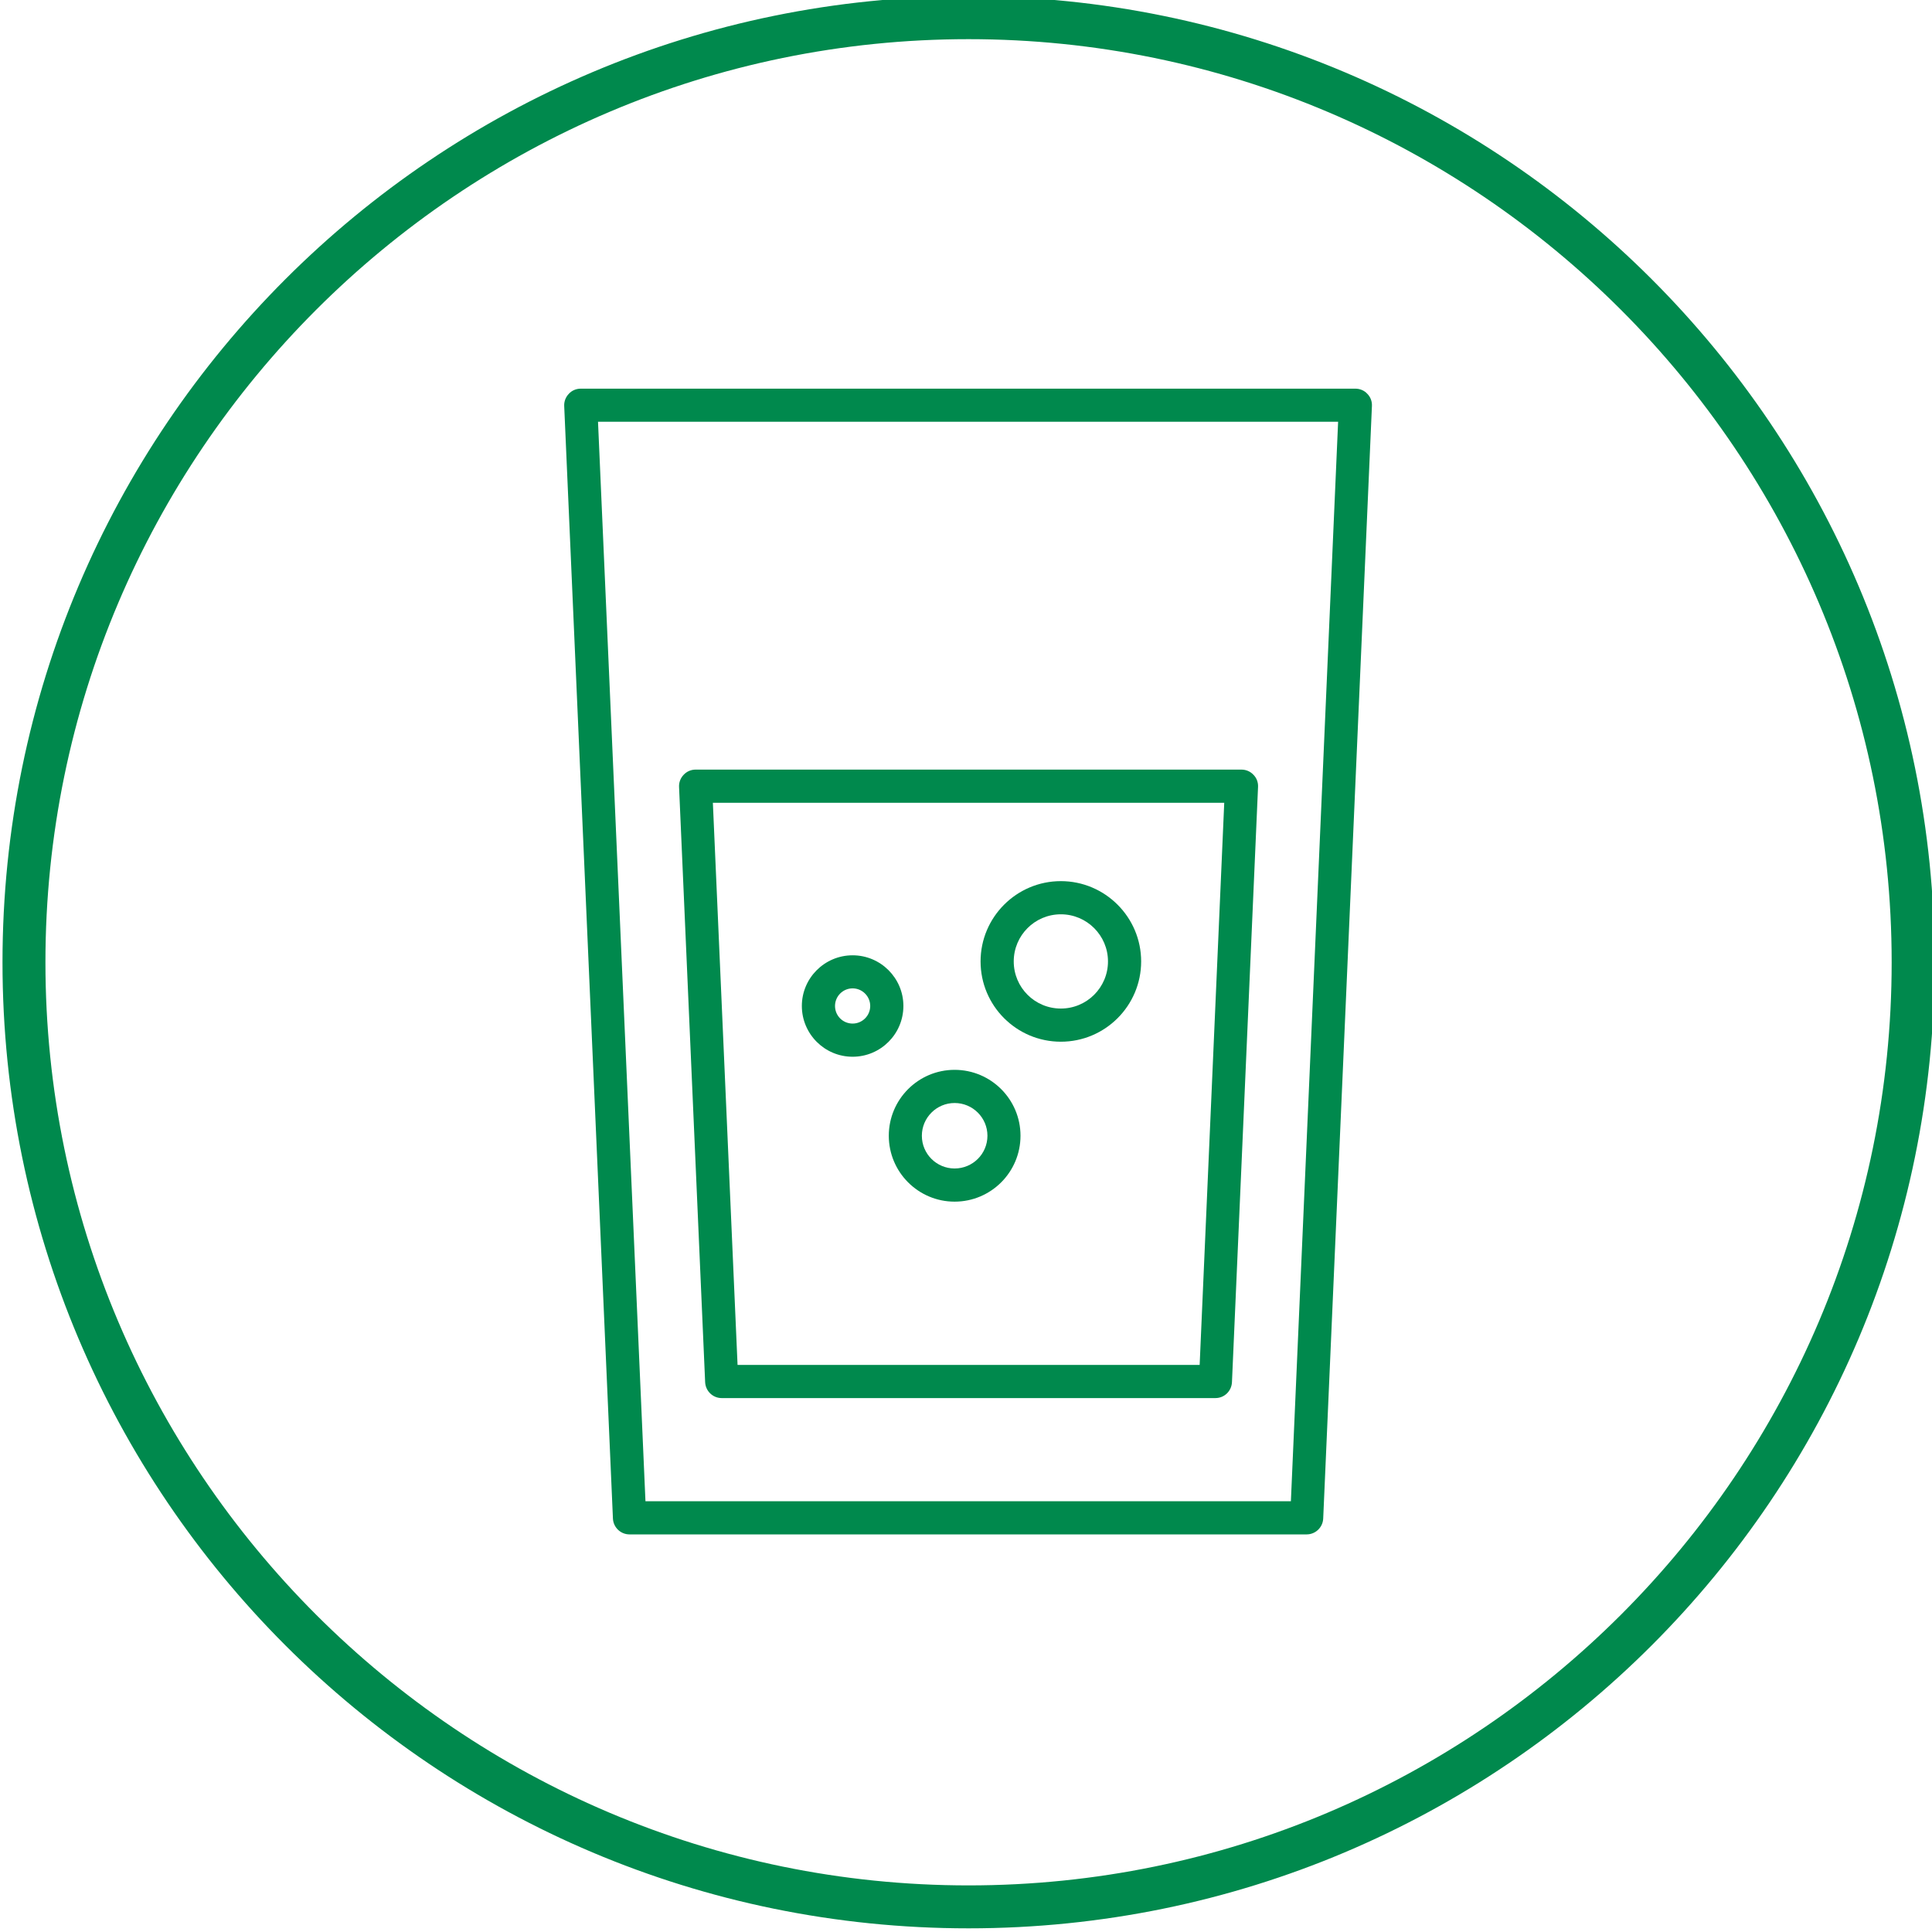
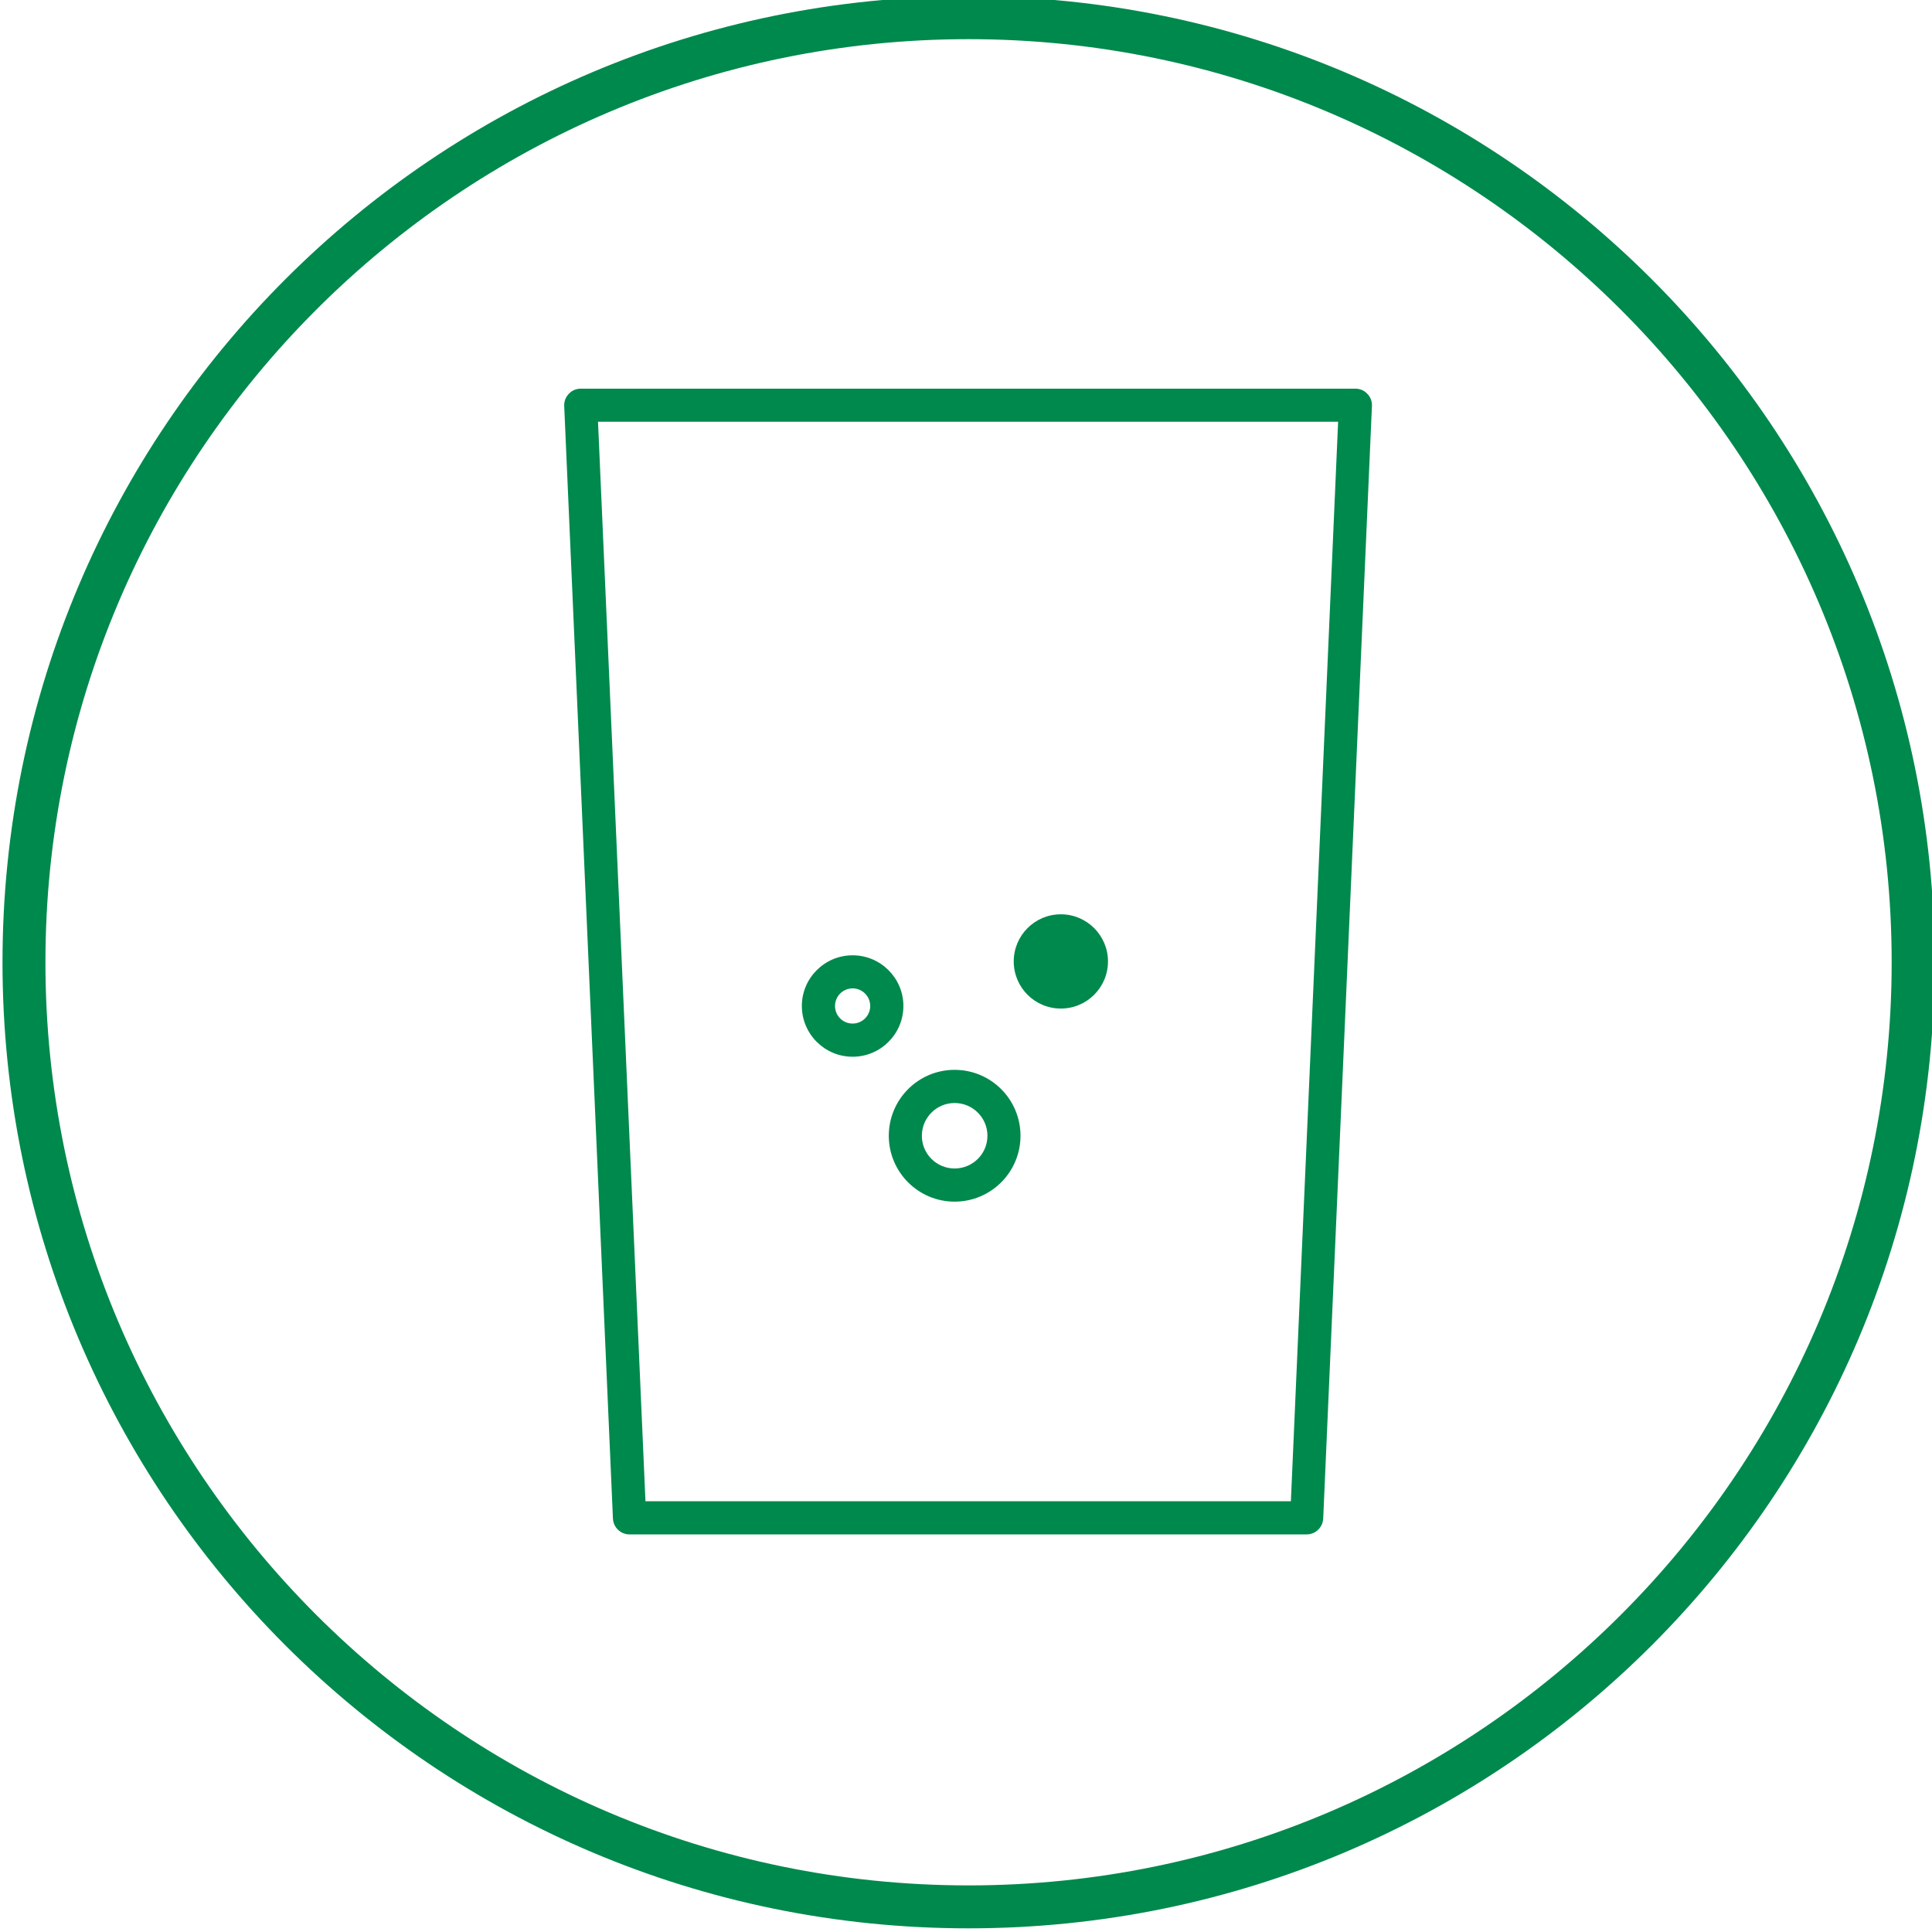
<svg xmlns="http://www.w3.org/2000/svg" width="18.521mm" height="18.521mm" version="1.1" viewBox="0 0 18.521 18.521">
  <defs>
    <clipPath id="a">
      <path d="m0 0h595.28v841.89h-595.28z" />
    </clipPath>
  </defs>
  <g transform="translate(-77.788 -70.908)">
    <g id="b" transform="matrix(1.029 0 0 -1.029 -348.05 628.24)" clip-path="url(#a)">
      <g transform="translate(422.86 541.26)">
        <path d="m0 0c4.742 0 8.6-3.858 8.6-8.6s-3.858-8.6-8.6-8.6-8.6 3.858-8.6 8.6 3.858 8.6 8.6 8.6m0 0.4c-4.971 0-9-4.029-9-9s4.029-9 9-9 9 4.029 9 9-4.029 9-9 9" fill="#00894d" />
      </g>
      <g transform="translate(426.01 527.33)">
        <path d="m0 0h-6.309c-0.082 0-0.15 0.065-0.154 0.147l-0.454 10.366c-2e-3 0.042 0.014 0.083 0.043 0.113 0.028 0.031 0.069 0.048 0.111 0.048h7.217c0.042 0 0.083-0.017 0.111-0.048 0.03-0.03 0.045-0.071 0.043-0.113l-0.454-10.366c-4e-3 -0.082-0.072-0.147-0.154-0.147m-6.16 0.309h6.013l0.44 10.057h-6.895z" fill="#00894d" />
      </g>
      <g transform="translate(425.16 528.6)">
-         <path d="m0 0h-4.6c-0.082 0-0.15 0.065-0.154 0.148l-0.243 5.546c-2e-3 0.042 0.014 0.083 0.043 0.113 0.029 0.031 0.069 0.048 0.111 0.048h5.086c0.042 0 0.082-0.017 0.111-0.048 0.03-0.03 0.045-0.071 0.043-0.113l-0.243-5.546c-4e-3 -0.083-0.071-0.148-0.154-0.148m-4.452 0.309h4.305l0.229 5.237h-4.764z" fill="#00894d" />
-       </g>
+         </g>
      <g transform="translate(423.72 531.92)">
-         <path d="m0 0c-0.413 0-0.748 0.335-0.748 0.748 0 0.412 0.335 0.748 0.748 0.748 0.412 0 0.748-0.336 0.748-0.748 0-0.413-0.336-0.748-0.748-0.748m0 1.187c-0.243 0-0.439-0.197-0.439-0.439 0-0.243 0.196-0.439 0.439-0.439 0.242 0 0.439 0.196 0.439 0.439 0 0.242-0.197 0.439-0.439 0.439" fill="#00894d" />
+         <path d="m0 0m0 1.187c-0.243 0-0.439-0.197-0.439-0.439 0-0.243 0.196-0.439 0.439-0.439 0.242 0 0.439 0.196 0.439 0.439 0 0.242-0.197 0.439-0.439 0.439" fill="#00894d" />
      </g>
      <g transform="translate(421.78 531.78)">
        <path d="m0 0c-0.261 0-0.473 0.212-0.473 0.473 0 0.26 0.212 0.472 0.473 0.472s0.473-0.212 0.473-0.472c0-0.261-0.212-0.473-0.473-0.473m0 0.637c-0.091 0-0.164-0.074-0.164-0.164 0-0.091 0.073-0.164 0.164-0.164 0.09 0 0.164 0.073 0.164 0.164 0 0.09-0.074 0.164-0.164 0.164" fill="#00894d" />
      </g>
      <g transform="translate(422.73 530.43)">
        <path d="m0 0c-0.338 0-0.613 0.275-0.613 0.614s0.275 0.614 0.613 0.614c0.339 0 0.614-0.275 0.614-0.614s-0.275-0.614-0.614-0.614m0 0.919c-0.168 0-0.305-0.137-0.305-0.305 0-0.169 0.137-0.305 0.305-0.305 0.169 0 0.306 0.136 0.306 0.305 0 0.168-0.137 0.305-0.306 0.305" fill="#00894d" />
      </g>
    </g>
  </g>
</svg>